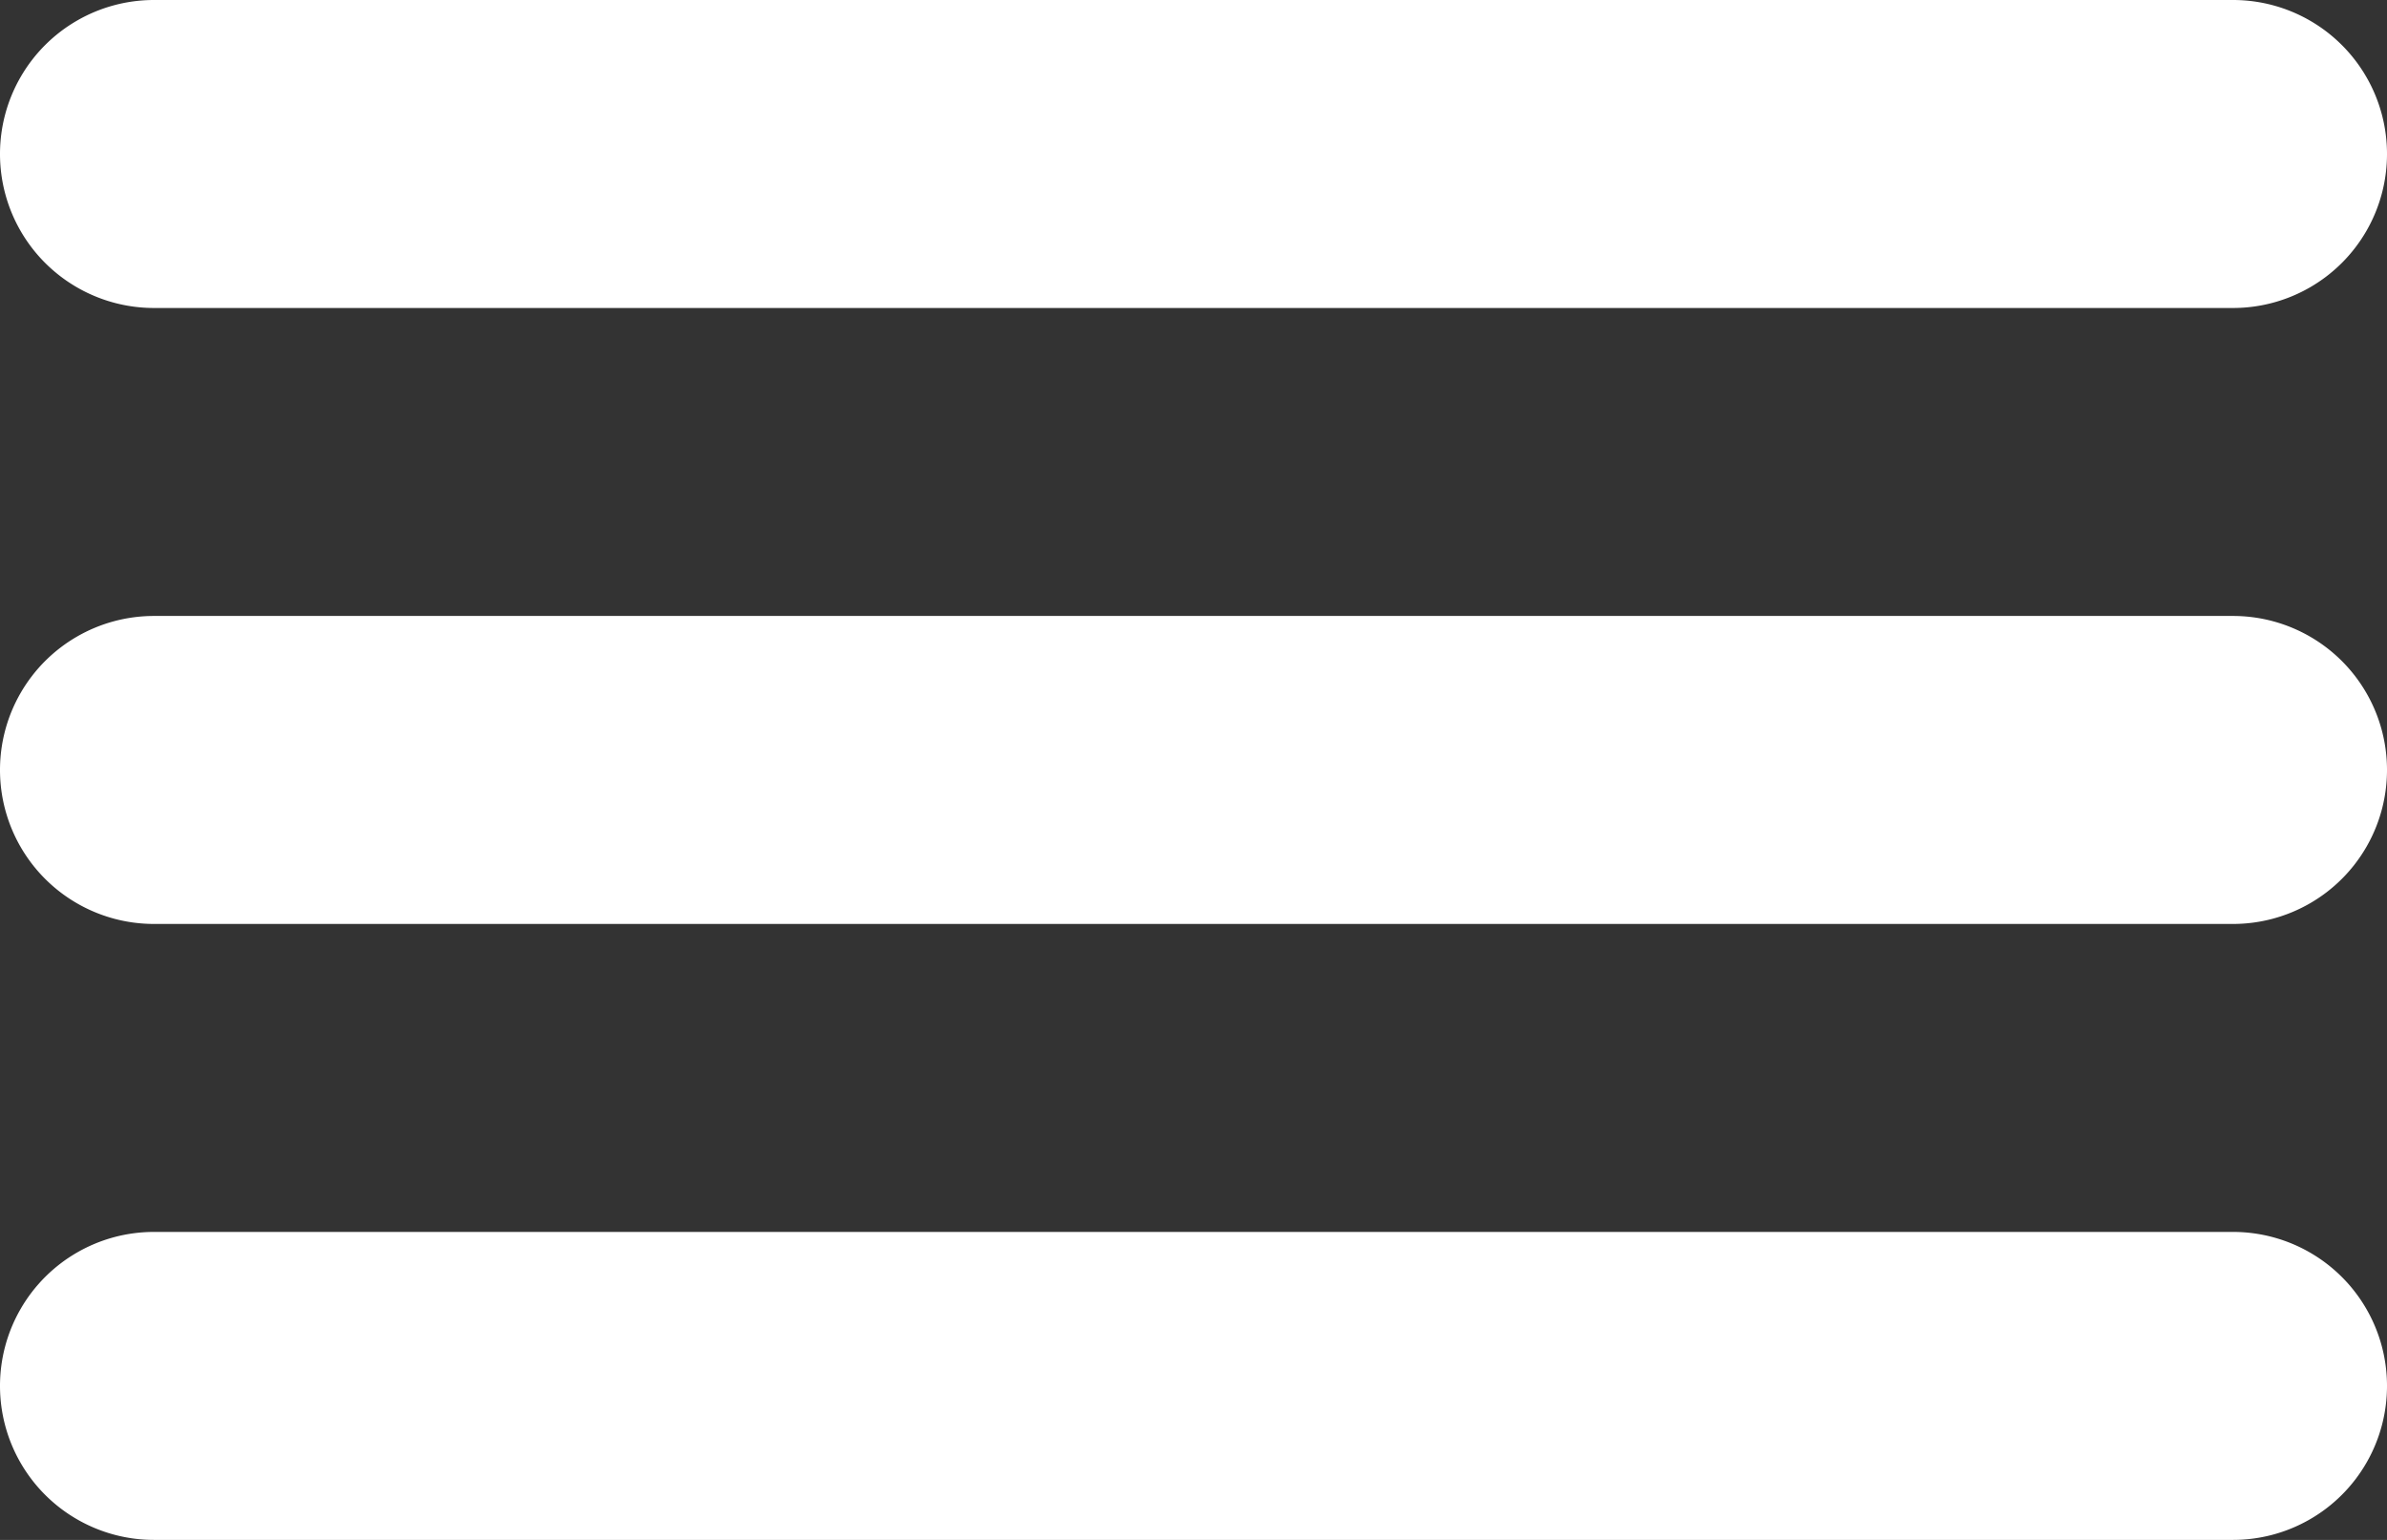
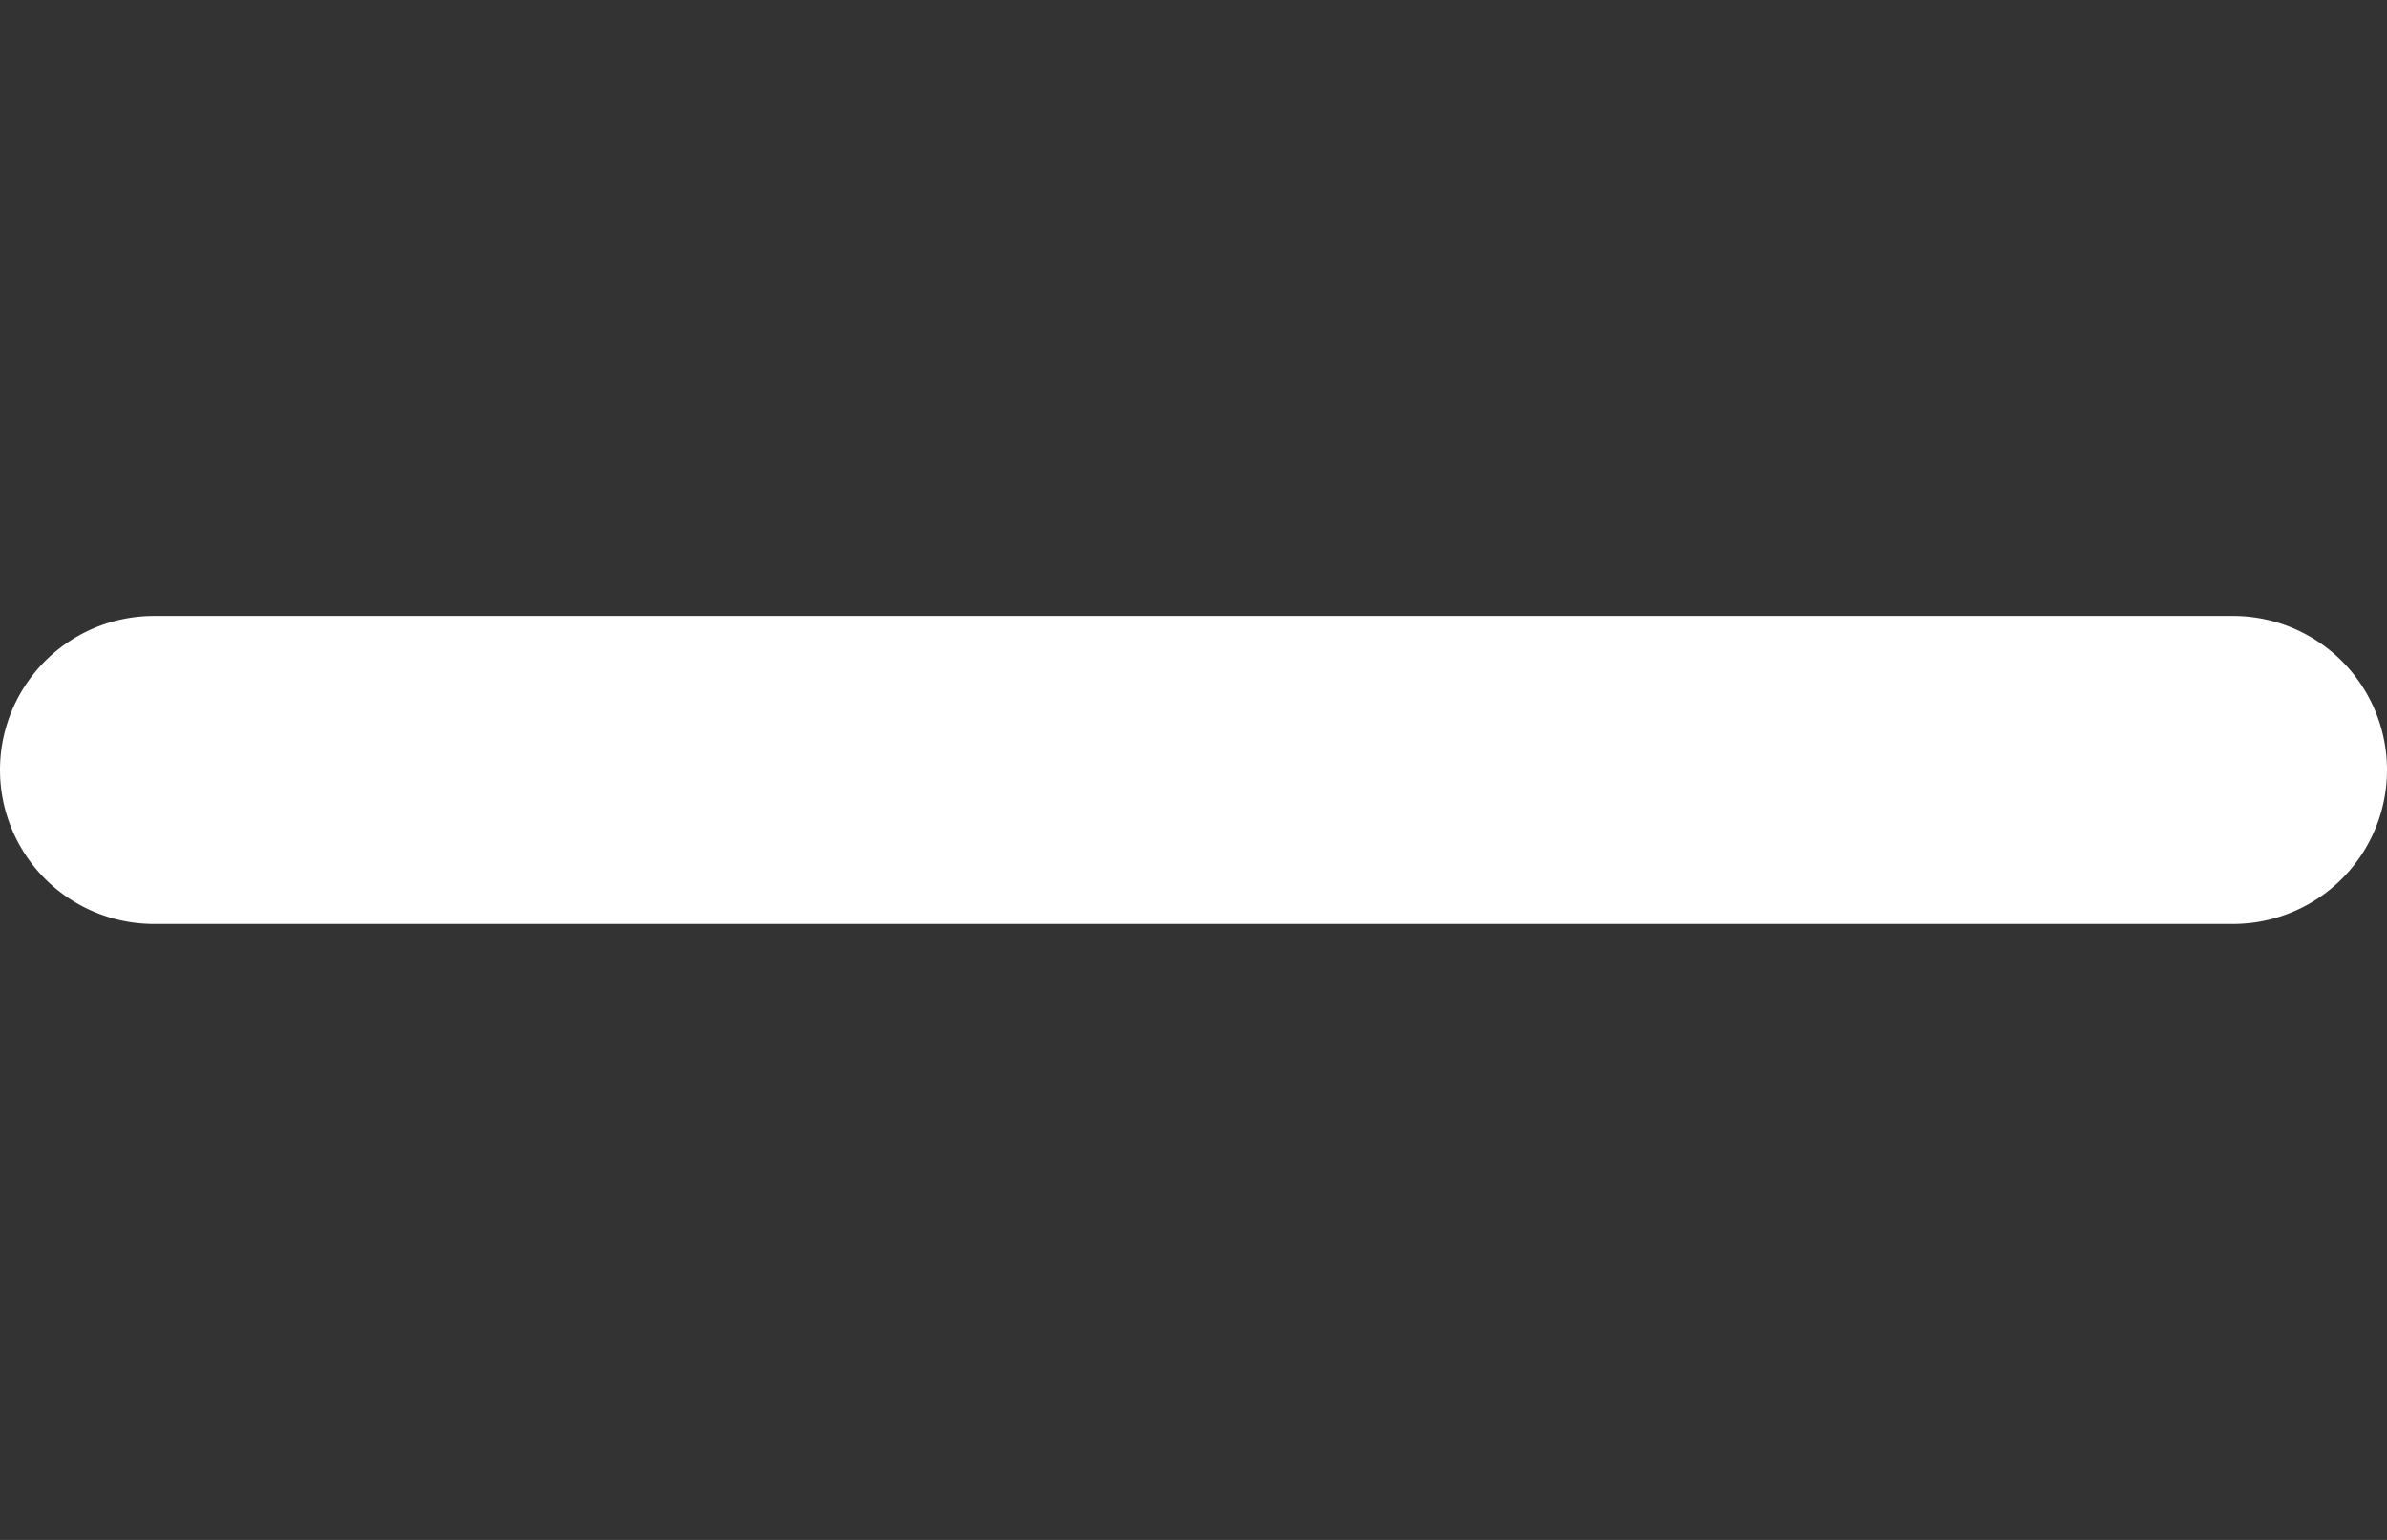
<svg xmlns="http://www.w3.org/2000/svg" width="31" height="20" viewBox="0 0 31 20">
  <rect x="0" y="0" width="31" height="20" fill="#333333" stroke="none" />
  <g id="Group_8" data-name="Group 8" transform="translate(-5087.836 -45.826)">
-     <path id="Path_5" data-name="Path 5" d="M5089.836,49.826h27a2,2,0,0,0,0-4h-27a2,2,0,0,0,0,4Z" fill="#fff" />
    <path id="Path_6" data-name="Path 6" d="M5116.836,53.826h-27a2,2,0,0,0,0,4h27a2,2,0,0,0,0-4Z" fill="#fff" />
-     <path id="Path_7" data-name="Path 7" d="M5116.836,61.826h-27a2,2,0,1,0,0,4h27a2,2,0,1,0,0-4Z" fill="#fff" />
  </g>
</svg>